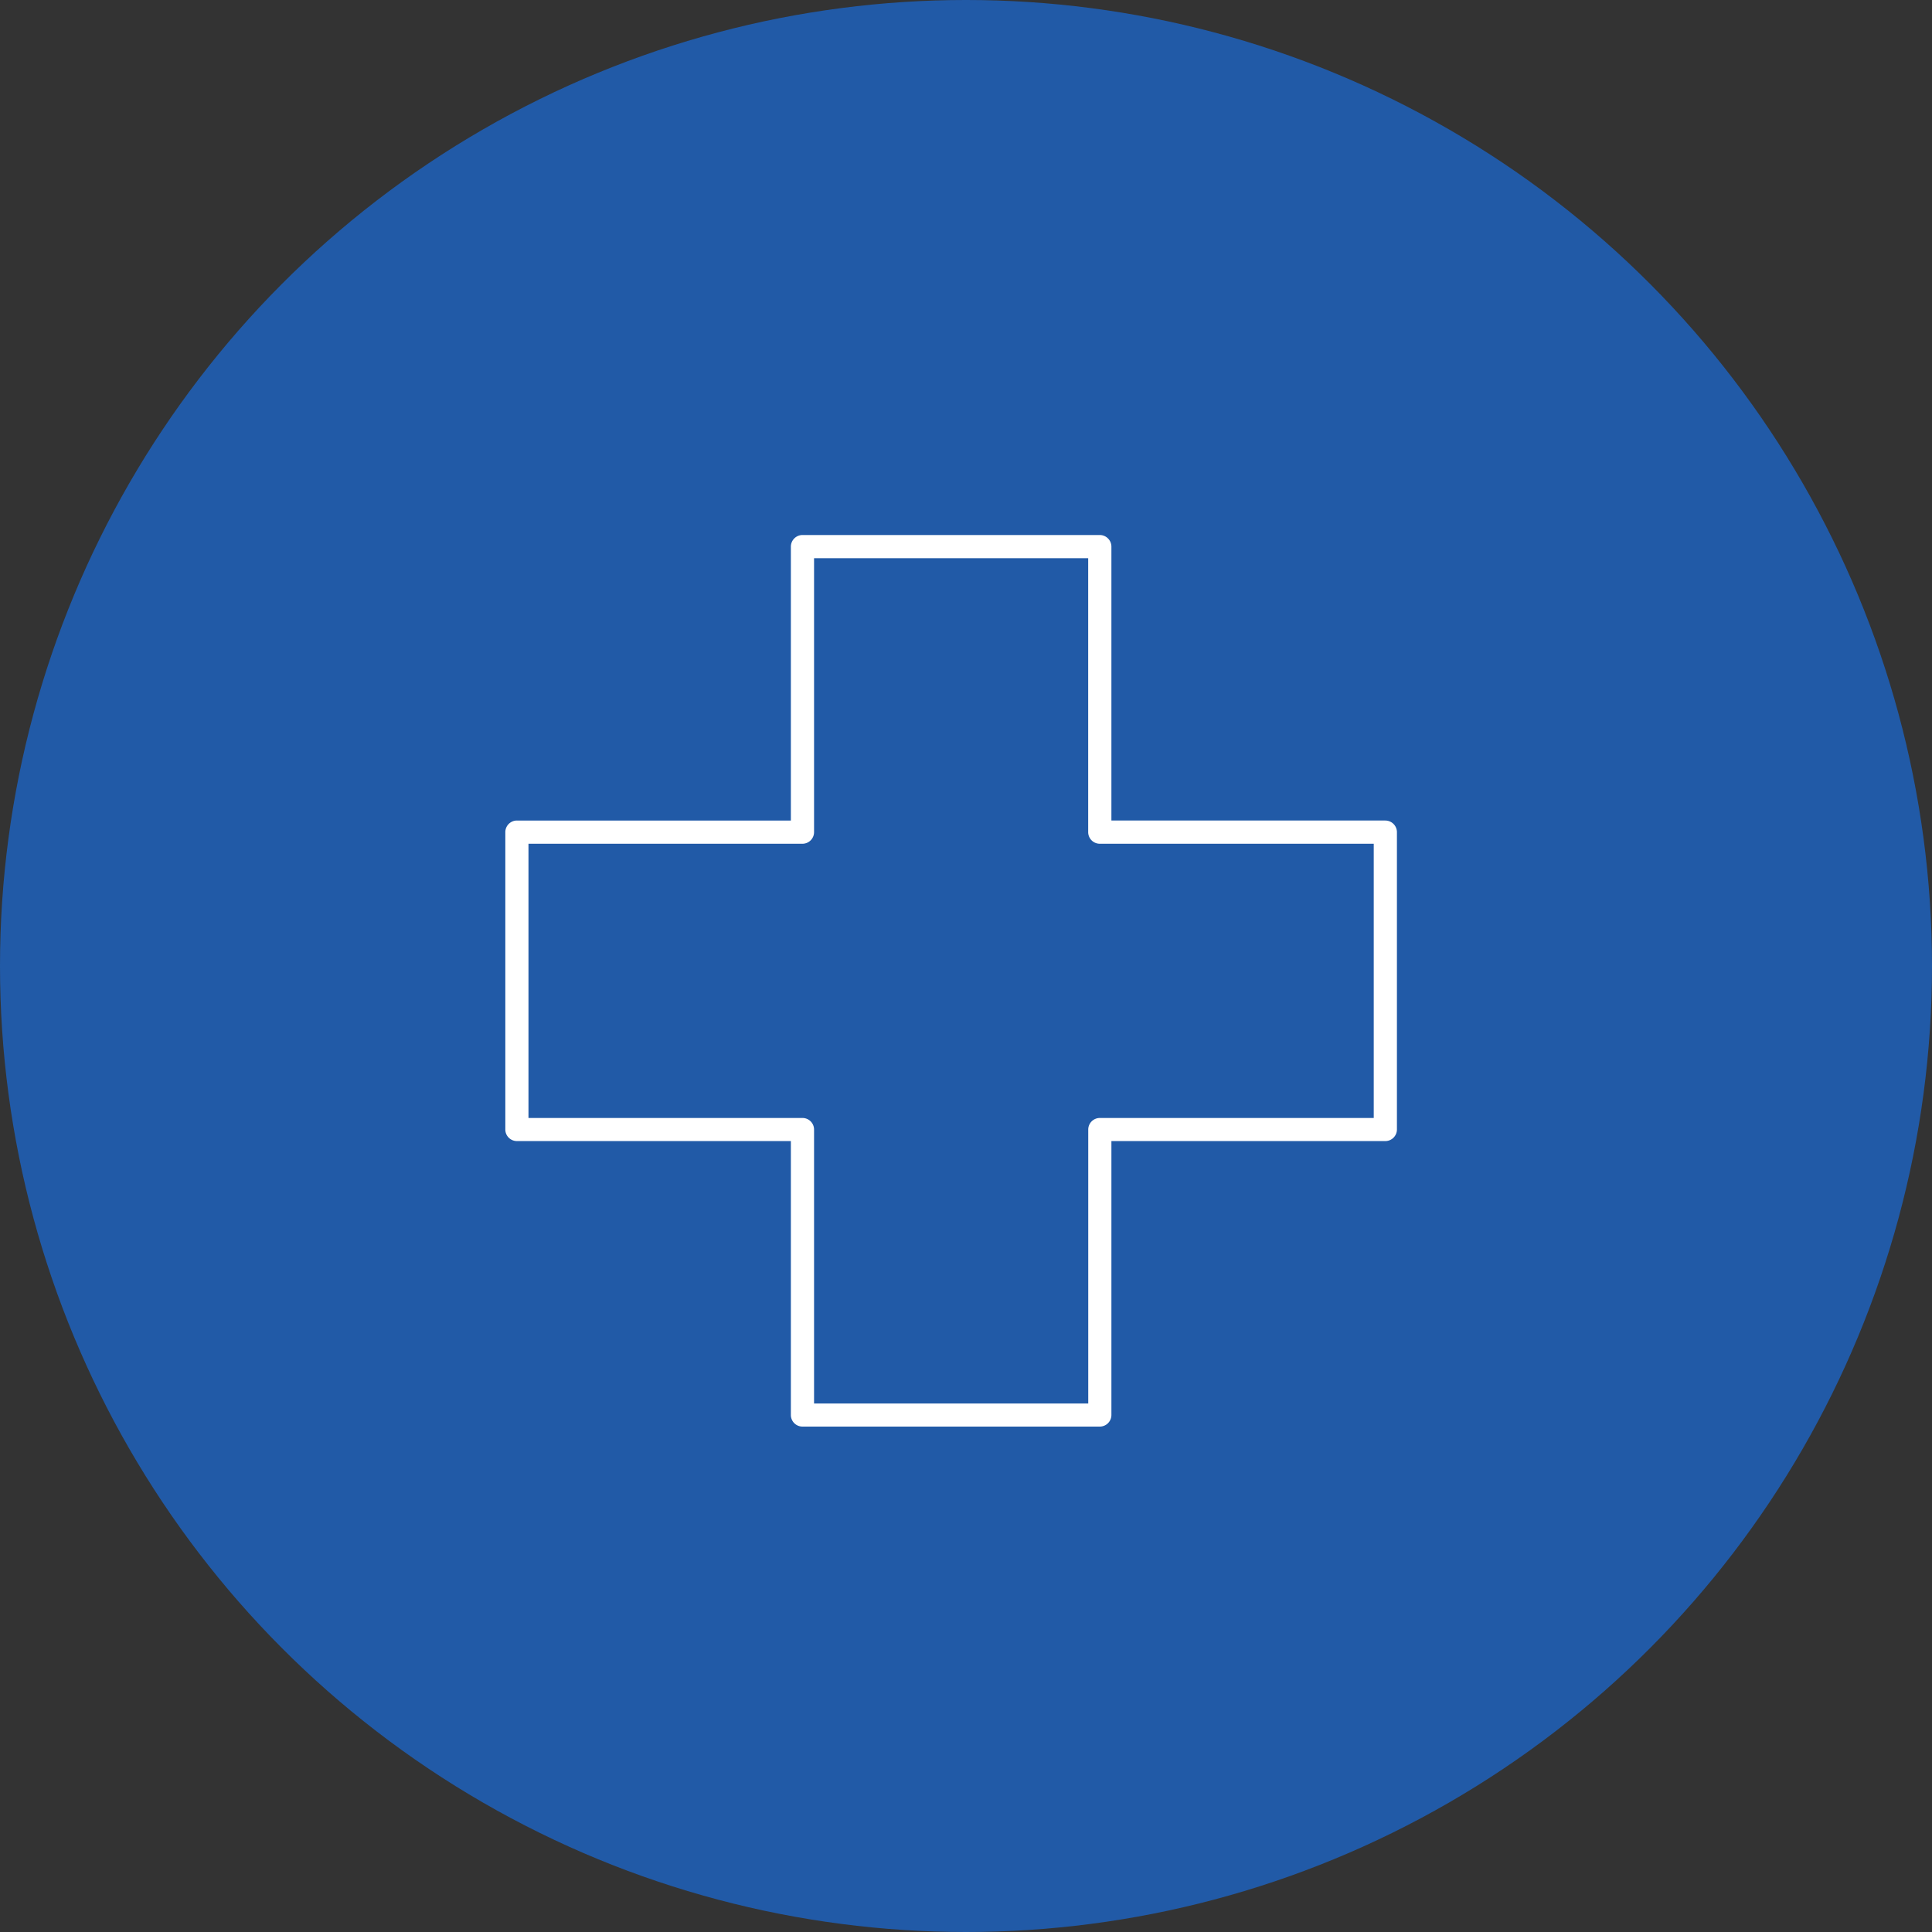
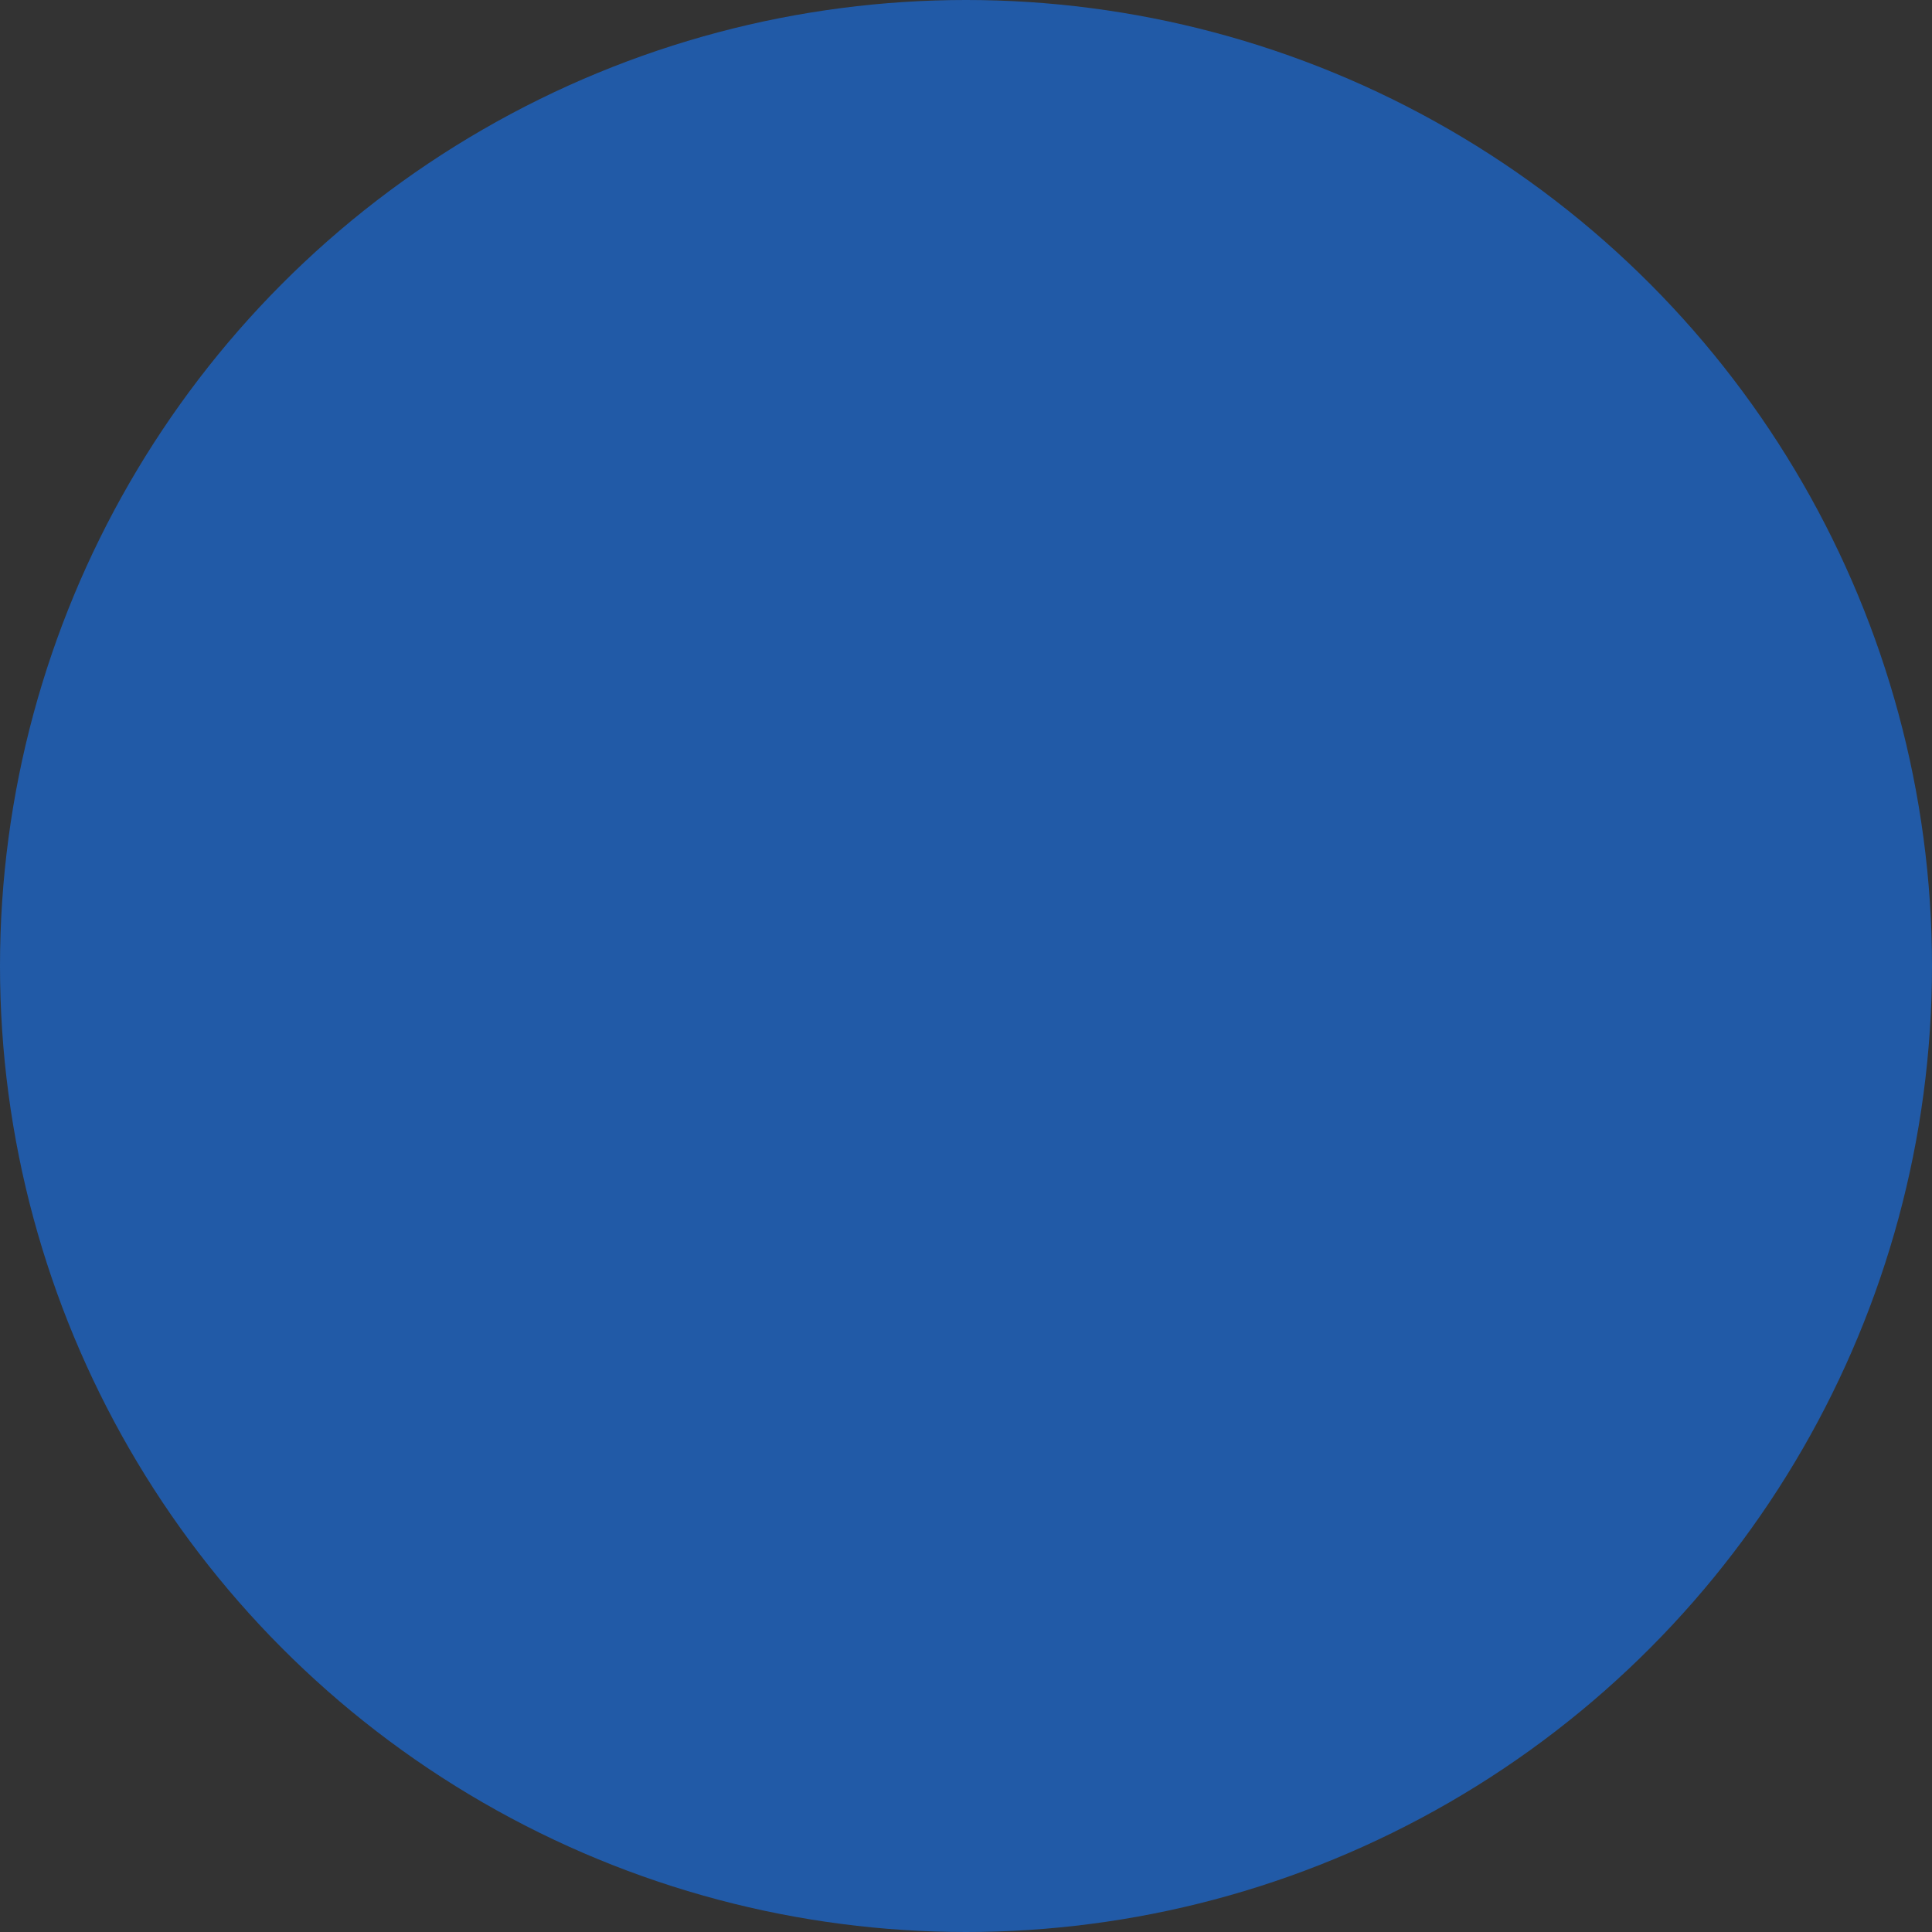
<svg xmlns="http://www.w3.org/2000/svg" width="65" height="65" viewBox="0 0 65 65">
  <rect x="0" y="0" width="65" height="65" fill="#333333" stroke="none" />
  <g transform="translate(-345 -1176)">
    <circle cx="32.5" cy="32.5" r="32.5" transform="translate(345 1176)" fill="#215aa7" />
-     <path d="M85.675,374.636h9.215v-9.214a.392.392,0,0,1,.392-.392h10a.392.392,0,0,1,.392.392v9.214h9.214a.392.392,0,0,1,.392.392v10a.391.391,0,0,1-.392.392h-9.214v9.216a.391.391,0,0,1-.392.39h-10a.391.391,0,0,1-.392-.39v-9.216H85.675a.39.39,0,0,1-.392-.392v-10a.391.391,0,0,1,.392-.392Zm9.606.781H86.062v9.226h9.218a.39.39,0,0,1,.39.39v9.216h9.225v-9.216a.39.39,0,0,1,.391-.39H114.5v-9.226h-9.216a.391.391,0,0,1-.391-.39v-9.216H95.67v9.216A.391.391,0,0,1,95.281,375.417Z" transform="translate(276.718 828.97)" fill="#fff" fill-rule="evenodd" />
  </g>
</svg>